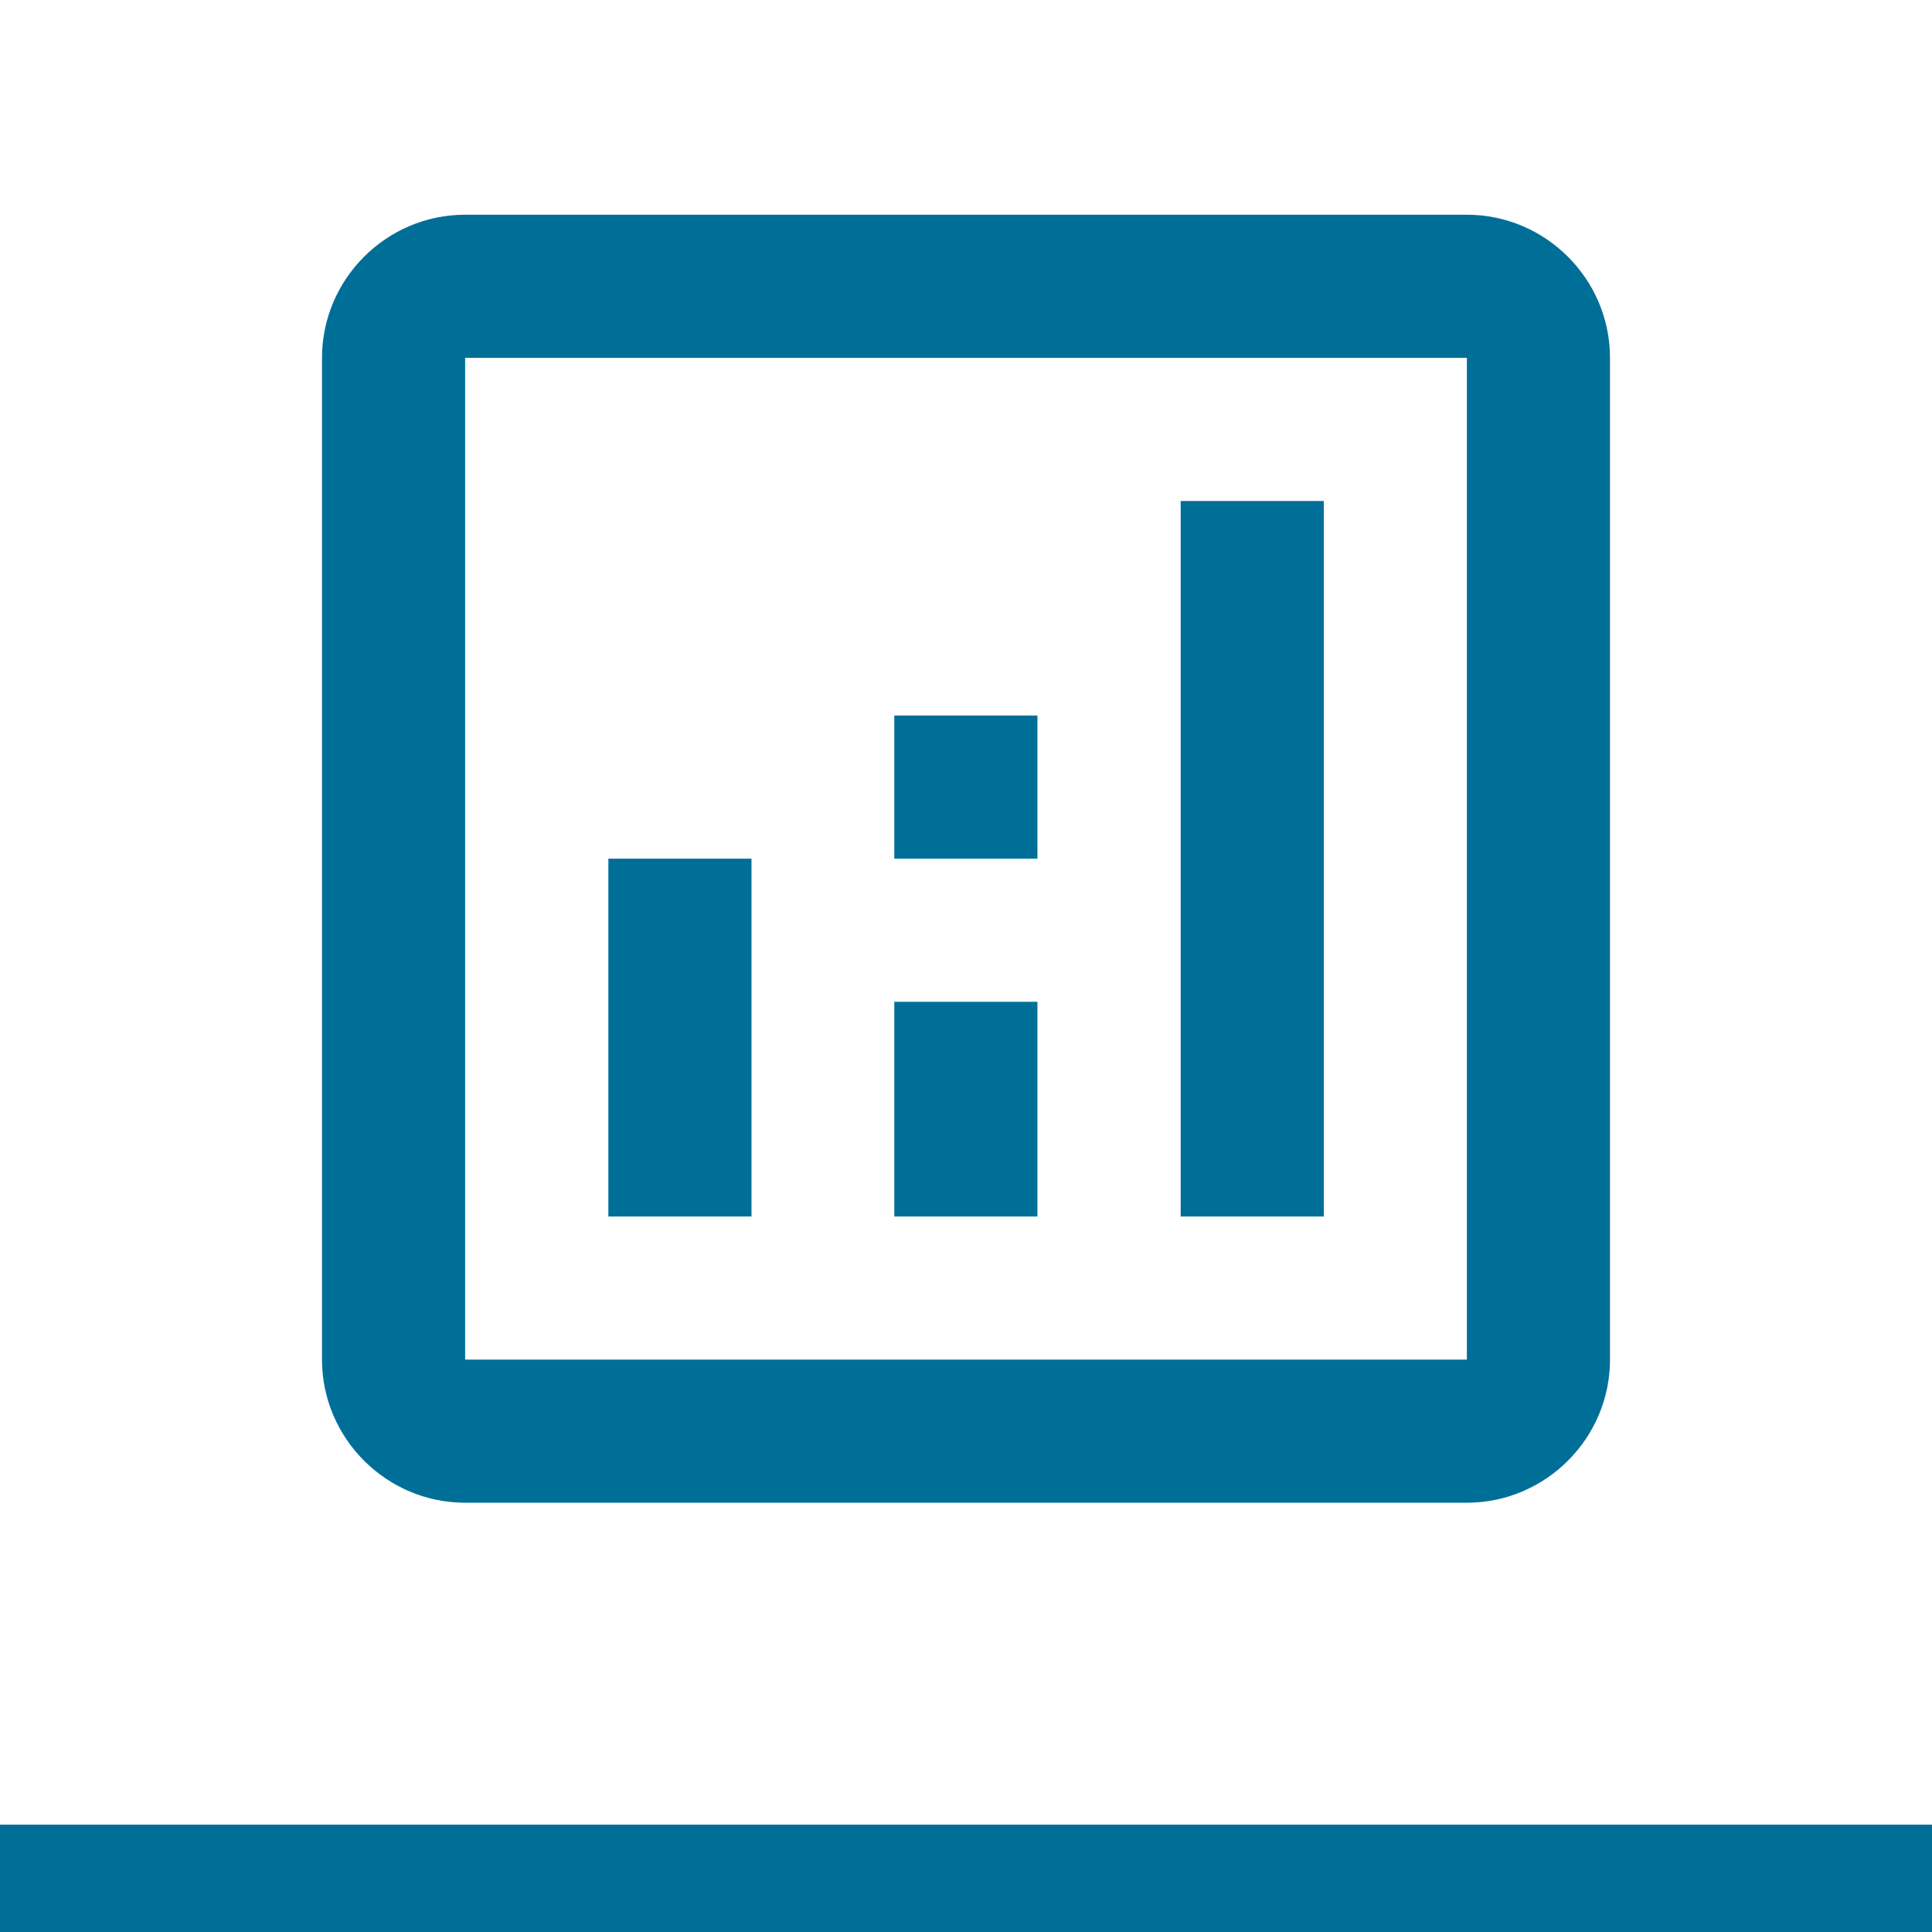
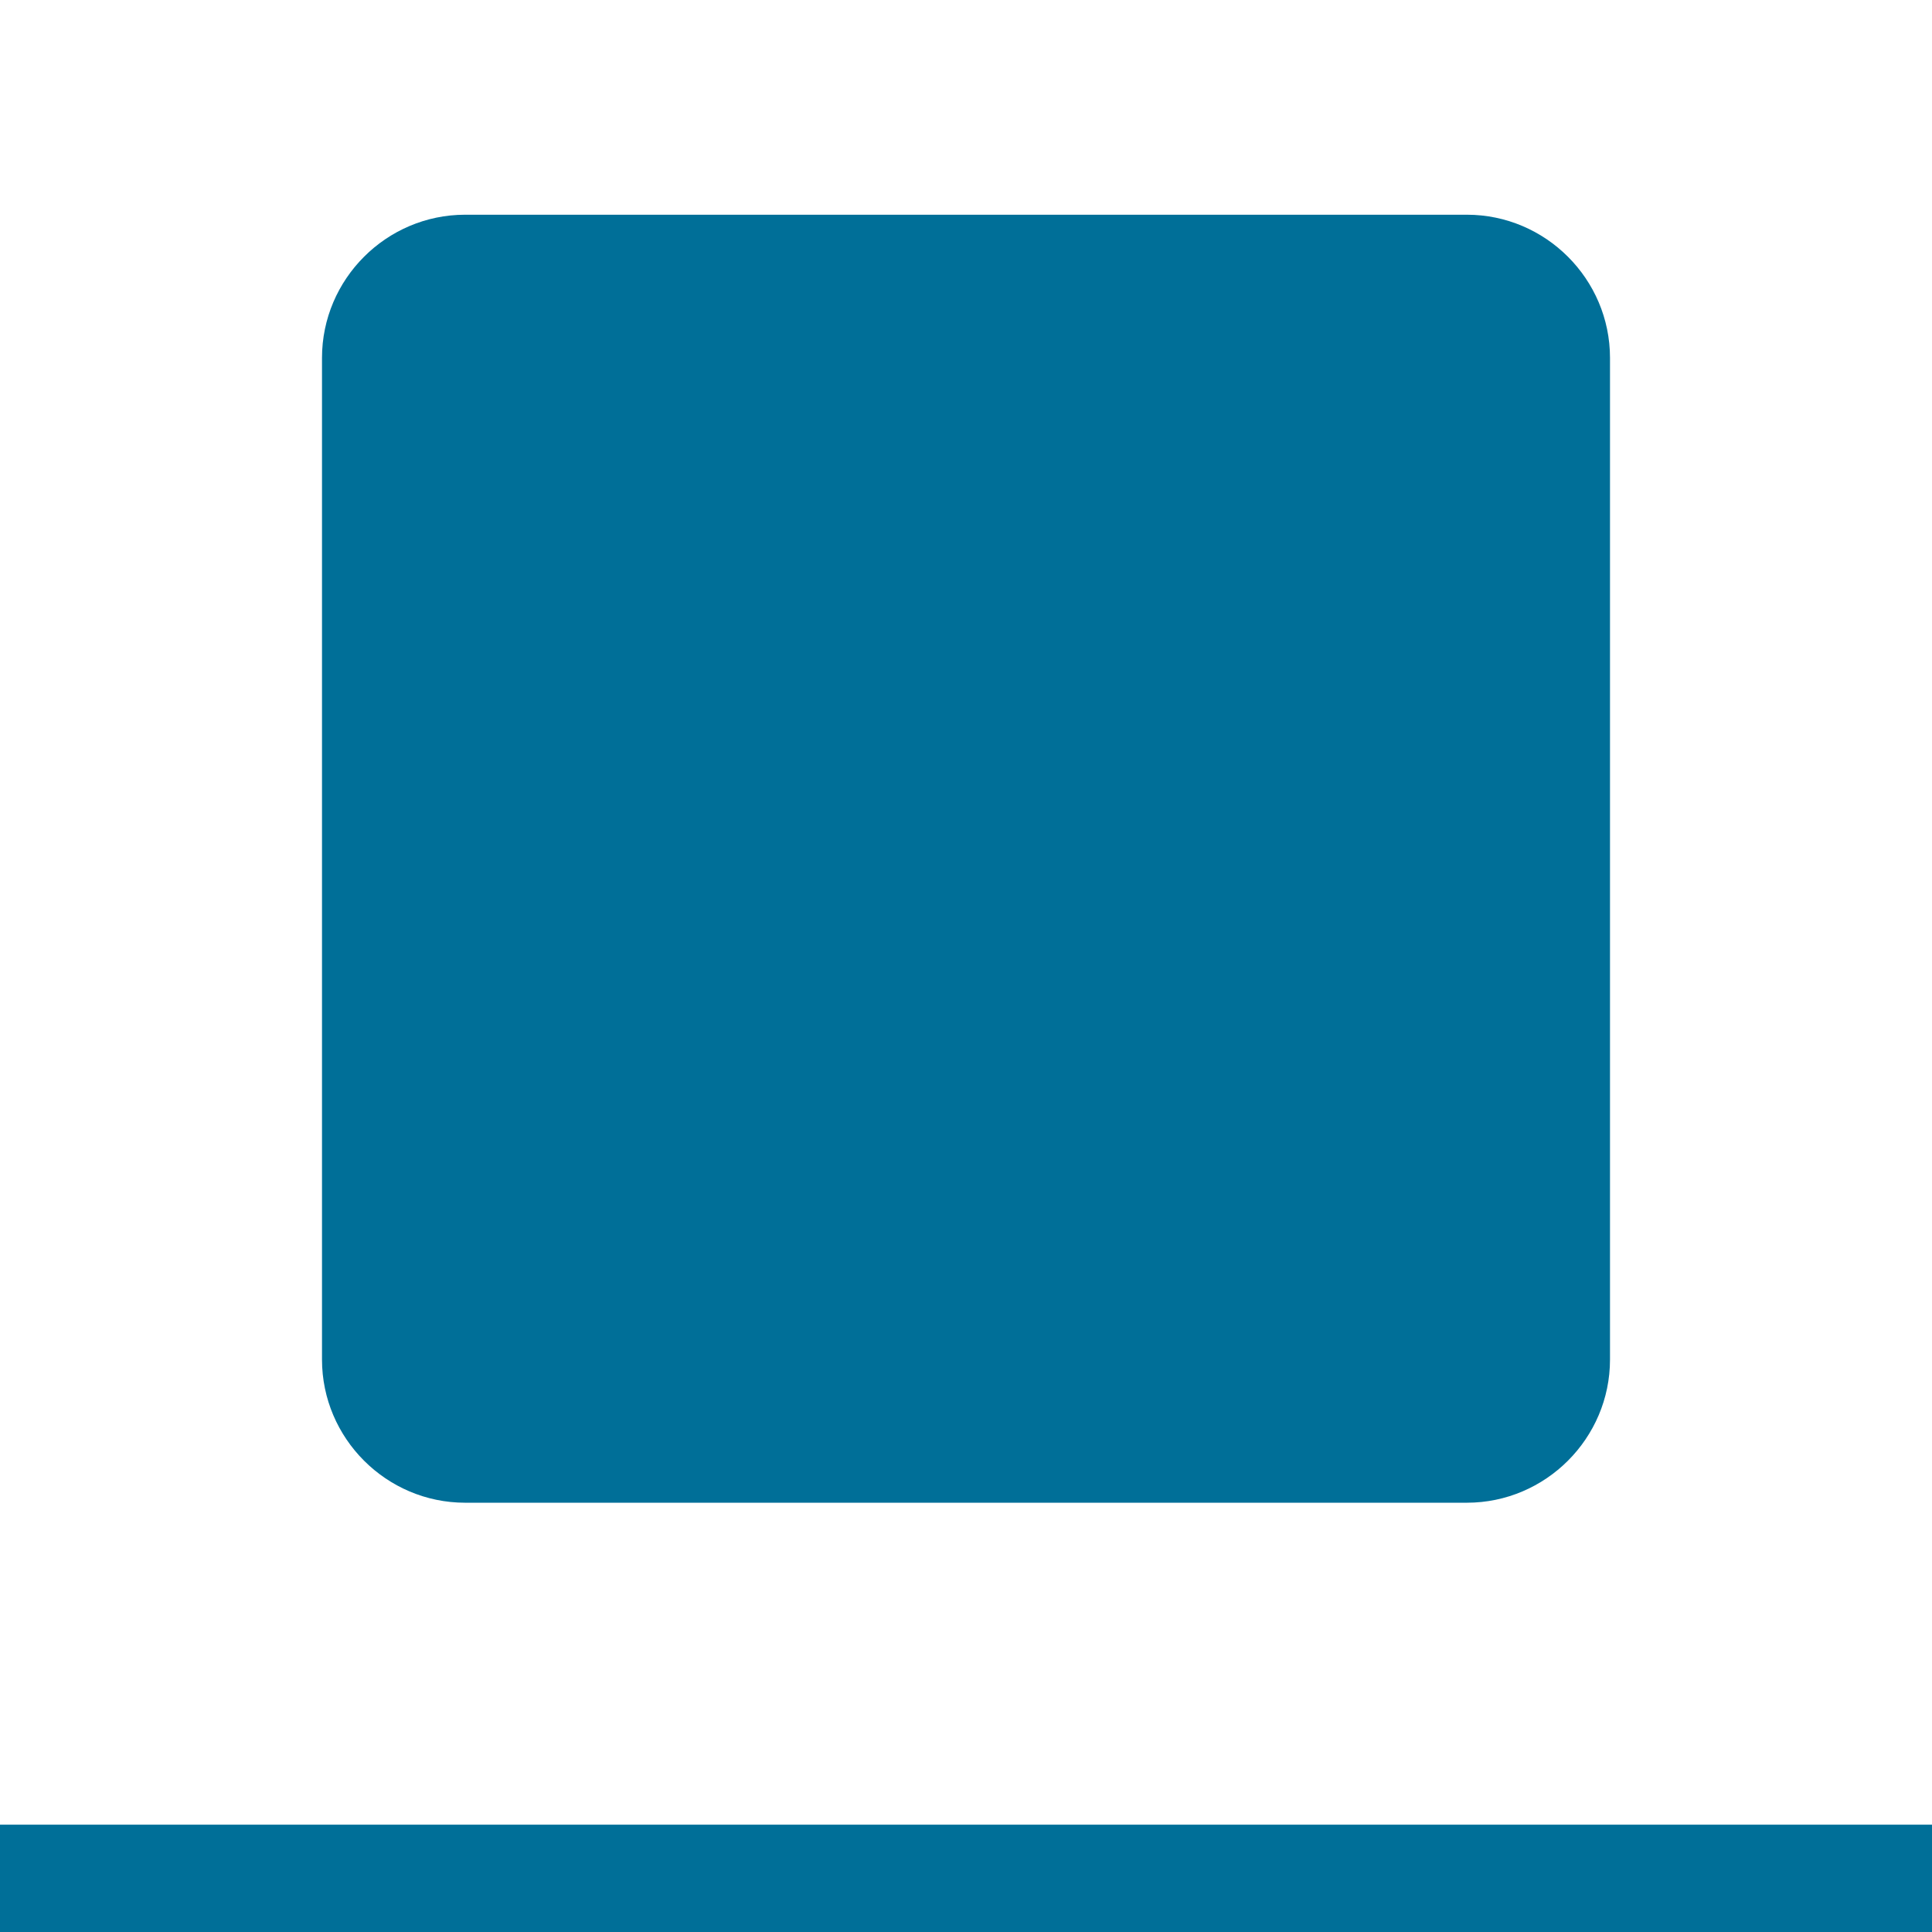
<svg xmlns="http://www.w3.org/2000/svg" width="36" height="36" viewBox="0 0 36 36" fill="none">
-   <path d="M27.333 4.001H8.667C7.2 4.001 6 5.201 6 6.668V25.334C6 26.801 7.2 28.001 8.667 28.001H27.333C28.8 28.001 30 26.801 30 25.334V6.668C30 5.201 28.8 4.001 27.333 4.001ZM27.333 25.334H8.667V6.668H27.333V25.334Z" fill="#006F98" />
-   <path d="M14.003 16H11.336V22.668H14.003V16Z" fill="#006F98" />
+   <path d="M27.333 4.001H8.667C7.2 4.001 6 5.201 6 6.668V25.334C6 26.801 7.2 28.001 8.667 28.001H27.333C28.8 28.001 30 26.801 30 25.334V6.668C30 5.201 28.8 4.001 27.333 4.001ZM27.333 25.334V6.668H27.333V25.334Z" fill="#006F98" />
  <path d="M24.667 9.335H22V22.668H24.667V9.335Z" fill="#006F98" />
-   <path d="M19.331 18.667H16.664V22.668H19.331V18.667Z" fill="#006F98" />
  <path d="M19.331 13.333H16.664V16H19.331V13.333Z" fill="#006F98" />
  <rect y="34" width="36" height="2" fill="#006F98" />
</svg>